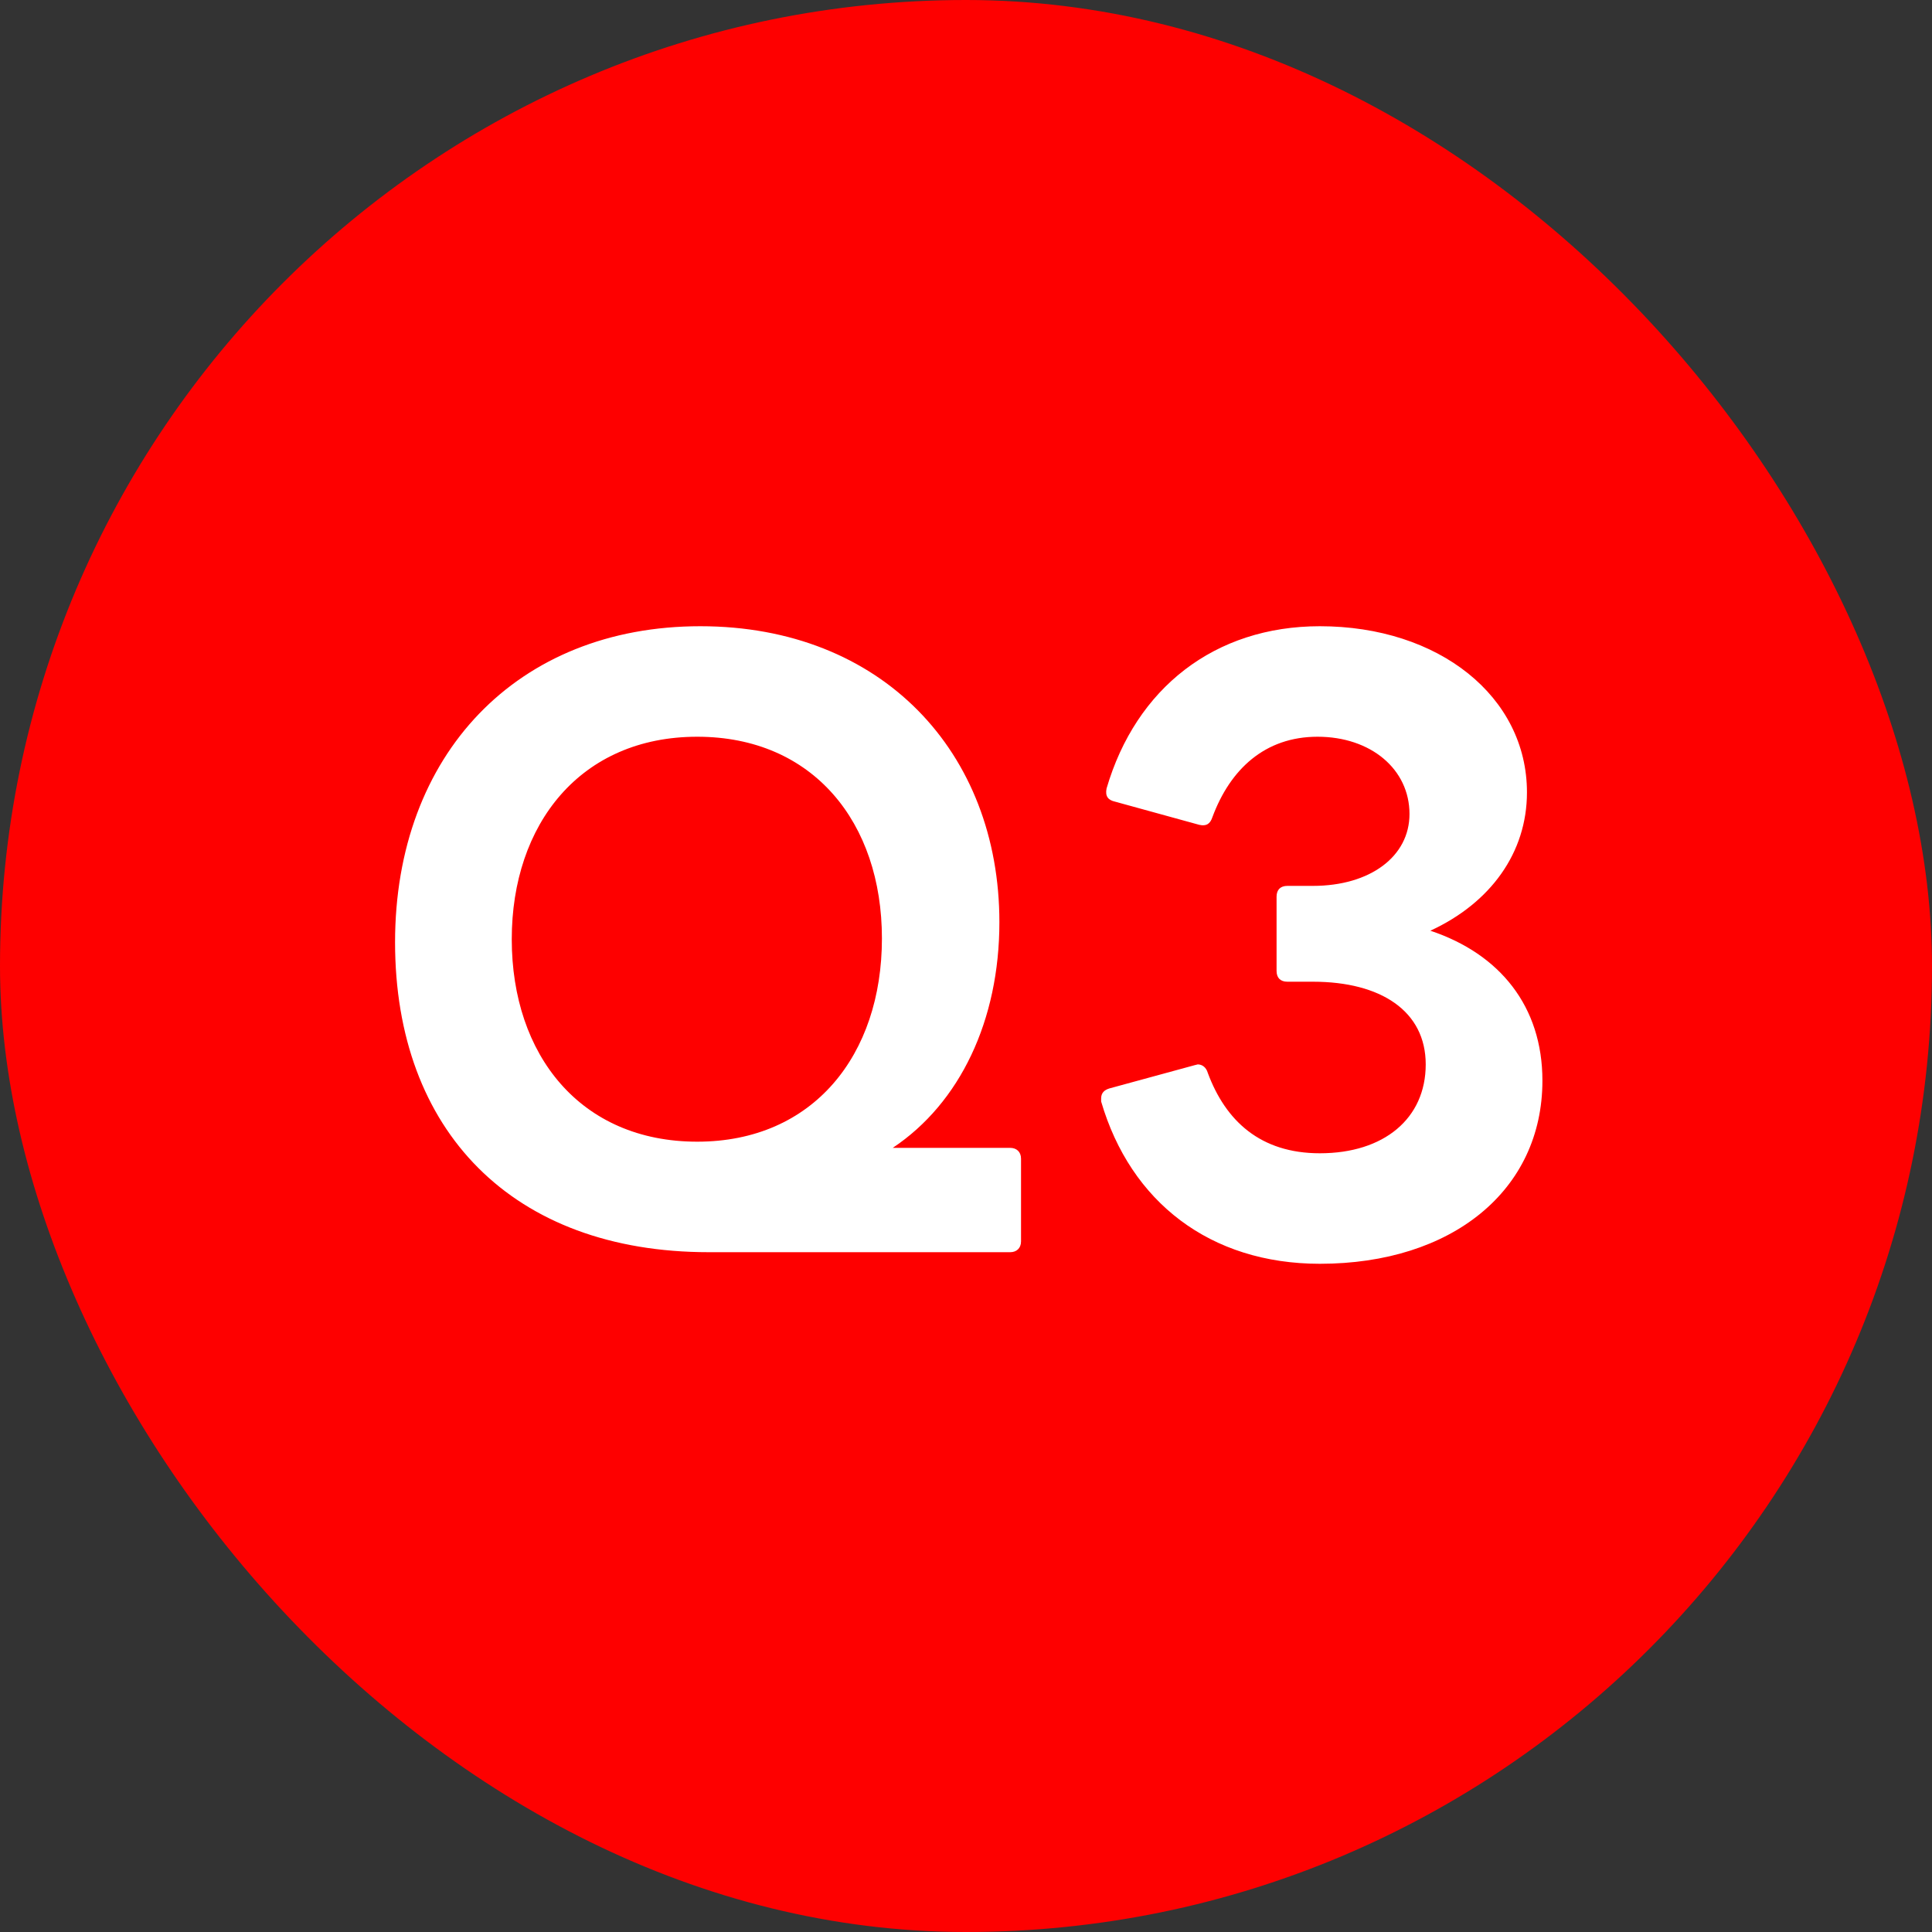
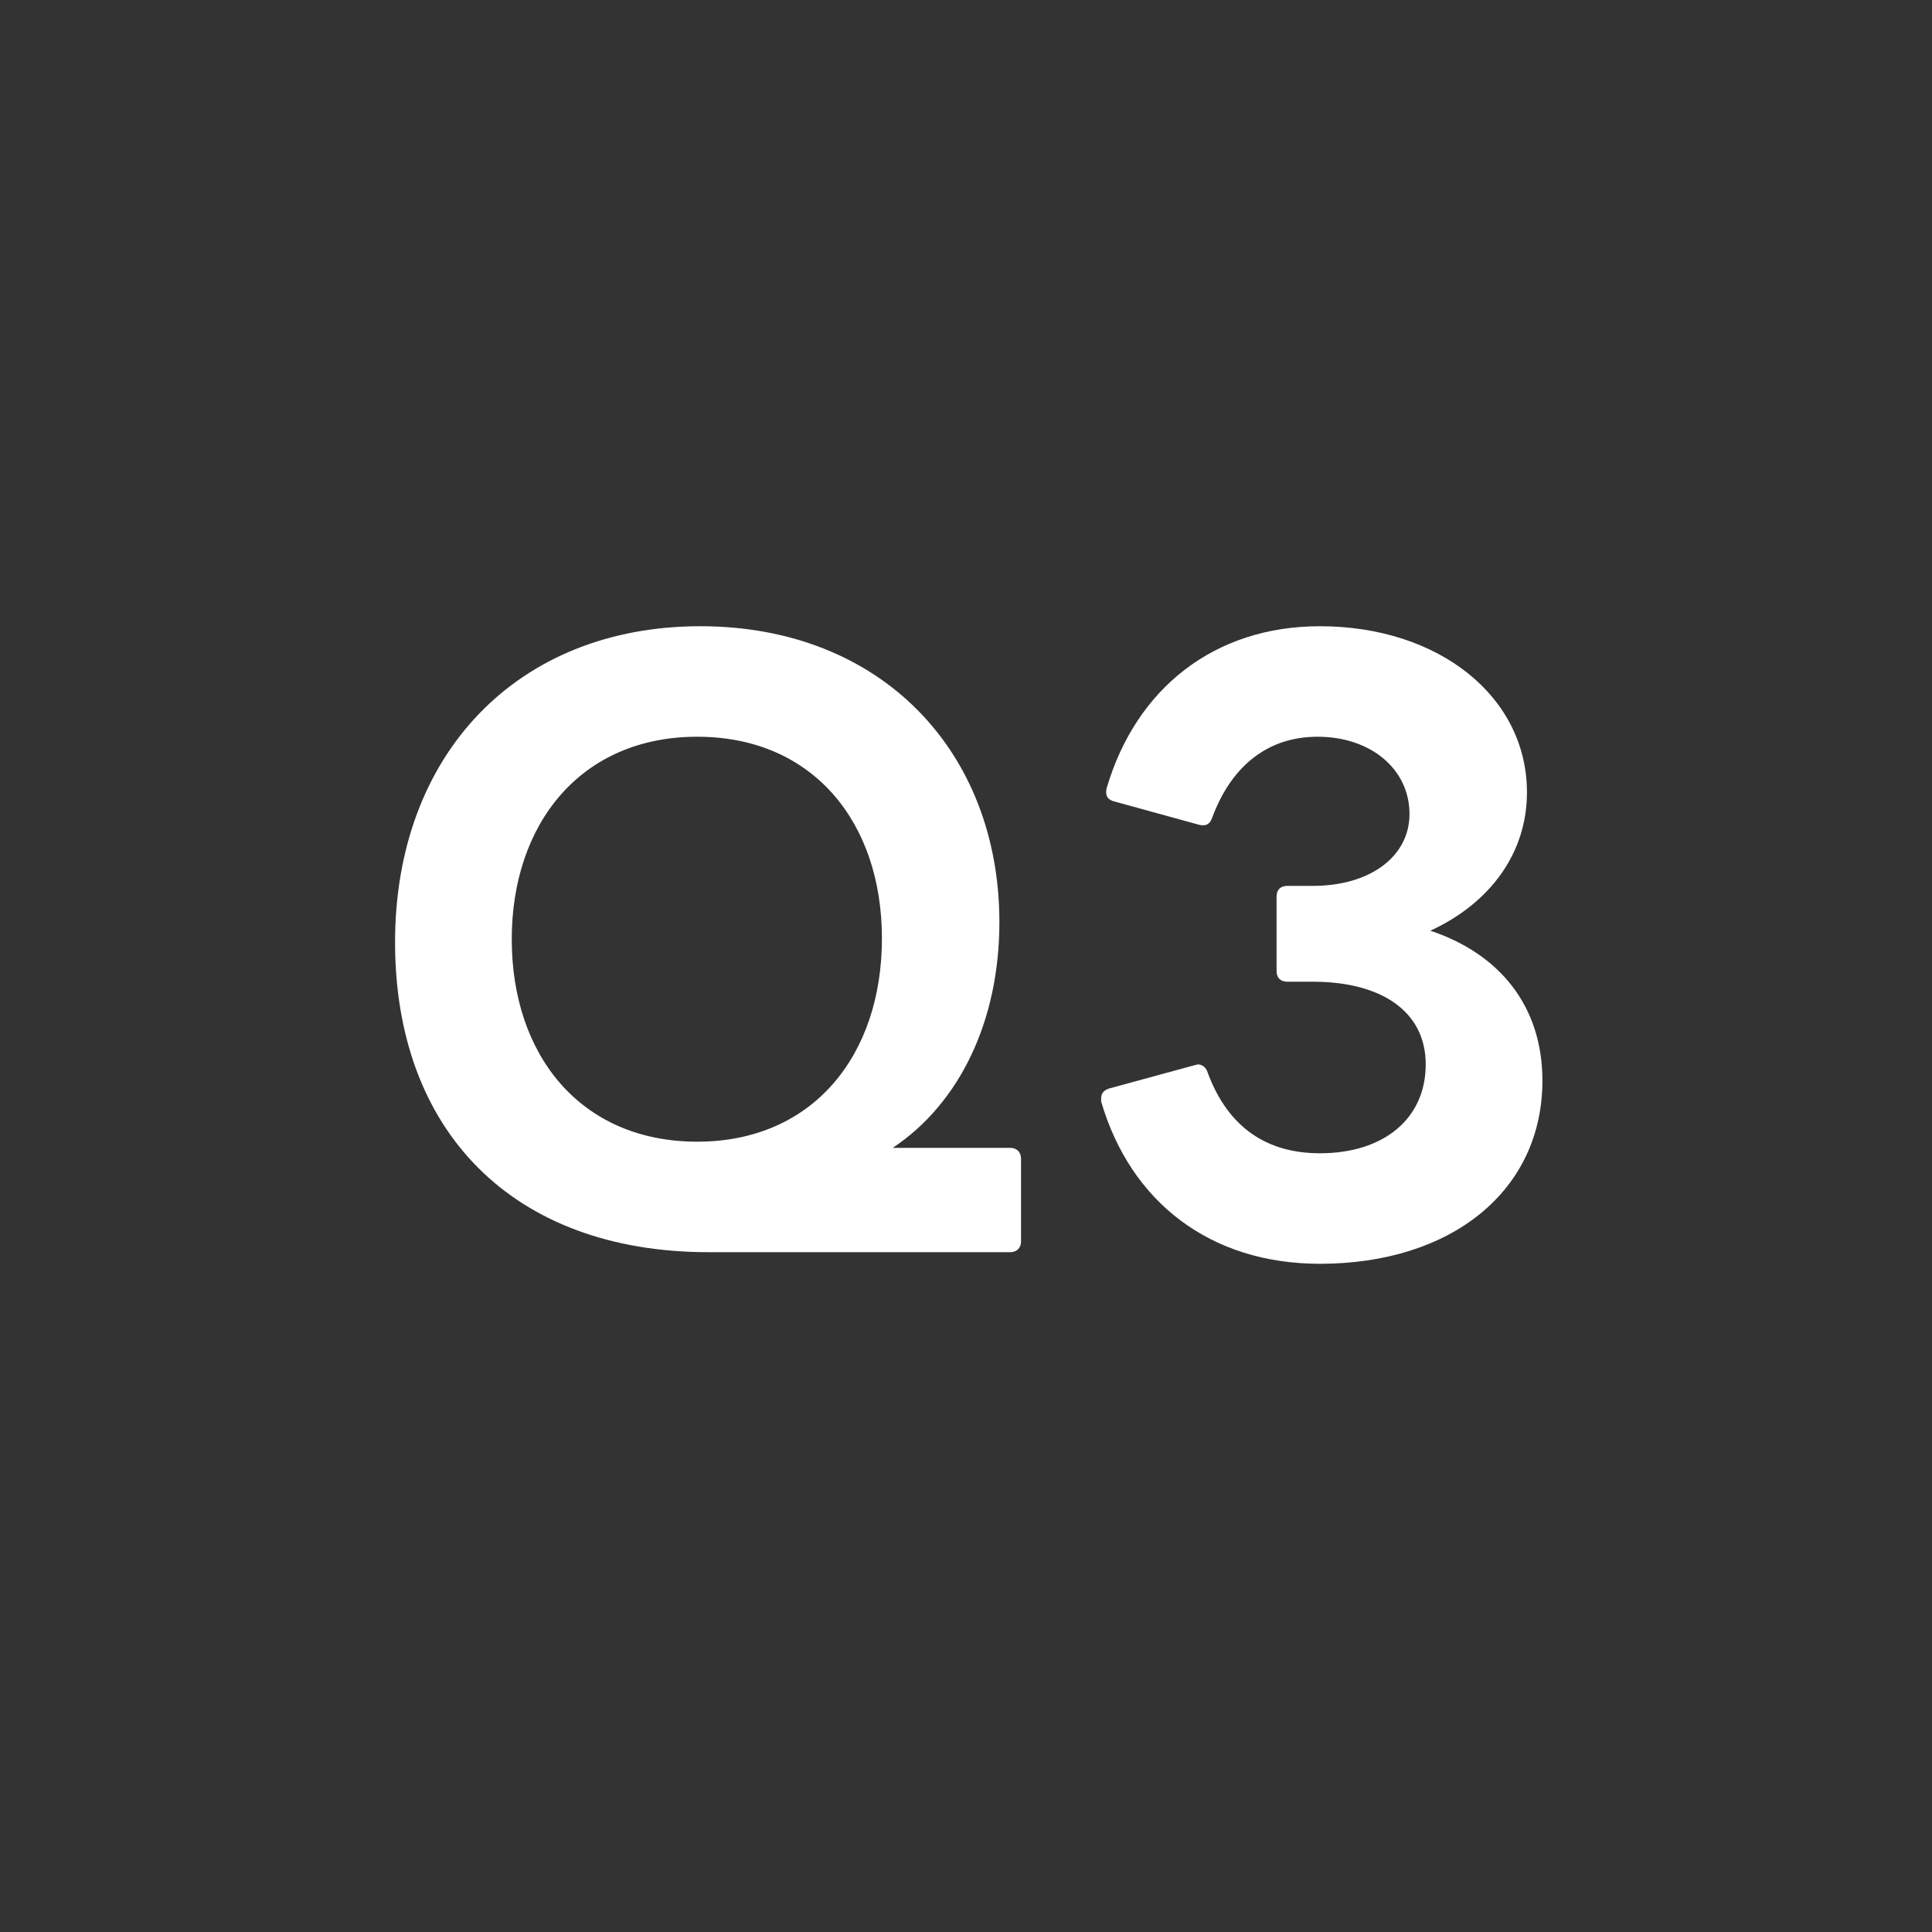
<svg xmlns="http://www.w3.org/2000/svg" width="60" height="60" viewBox="0 0 60 60" fill="none">
  <rect x="0" y="0" width="60" height="60" fill="#333333" stroke="none" />
-   <rect width="60" height="60" rx="30" fill="#FE0000" />
  <path d="M22.013 38.888C15.917 38.888 12.269 35.12 12.269 29.264C12.269 23.432 16.061 19.448 21.749 19.448C27.389 19.448 31.037 23.36 31.037 28.64C31.037 31.688 29.813 34.256 27.725 35.648H31.373C31.565 35.648 31.709 35.768 31.709 35.984V38.552C31.709 38.768 31.565 38.888 31.373 38.888H22.013ZM15.893 29.168C15.893 32.768 18.029 35.456 21.653 35.456C25.253 35.456 27.389 32.768 27.389 29.144C27.389 25.544 25.253 22.88 21.653 22.88C18.029 22.88 15.893 25.592 15.893 29.168ZM40.989 39.248C37.581 39.248 35.109 37.328 34.197 34.208V34.112C34.197 33.944 34.293 33.848 34.461 33.8L37.101 33.08L37.197 33.056C37.341 33.056 37.461 33.152 37.509 33.32C38.061 34.808 39.141 35.816 40.989 35.816C42.981 35.816 44.277 34.736 44.277 33.056C44.277 31.4 42.885 30.488 40.773 30.488H39.981C39.765 30.488 39.645 30.368 39.645 30.152V27.848C39.645 27.632 39.765 27.512 39.981 27.512H40.773C42.549 27.512 43.773 26.6 43.773 25.28C43.773 23.888 42.573 22.88 40.917 22.88C39.285 22.88 38.205 23.888 37.653 25.376C37.581 25.592 37.461 25.664 37.245 25.616L34.629 24.896C34.413 24.848 34.317 24.728 34.365 24.488C35.277 21.368 37.725 19.448 40.989 19.448C44.685 19.448 47.421 21.632 47.421 24.608C47.421 26.48 46.293 28.04 44.421 28.904C46.581 29.624 47.901 31.256 47.901 33.56C47.901 36.968 45.093 39.248 40.989 39.248Z" fill="white" />
</svg>